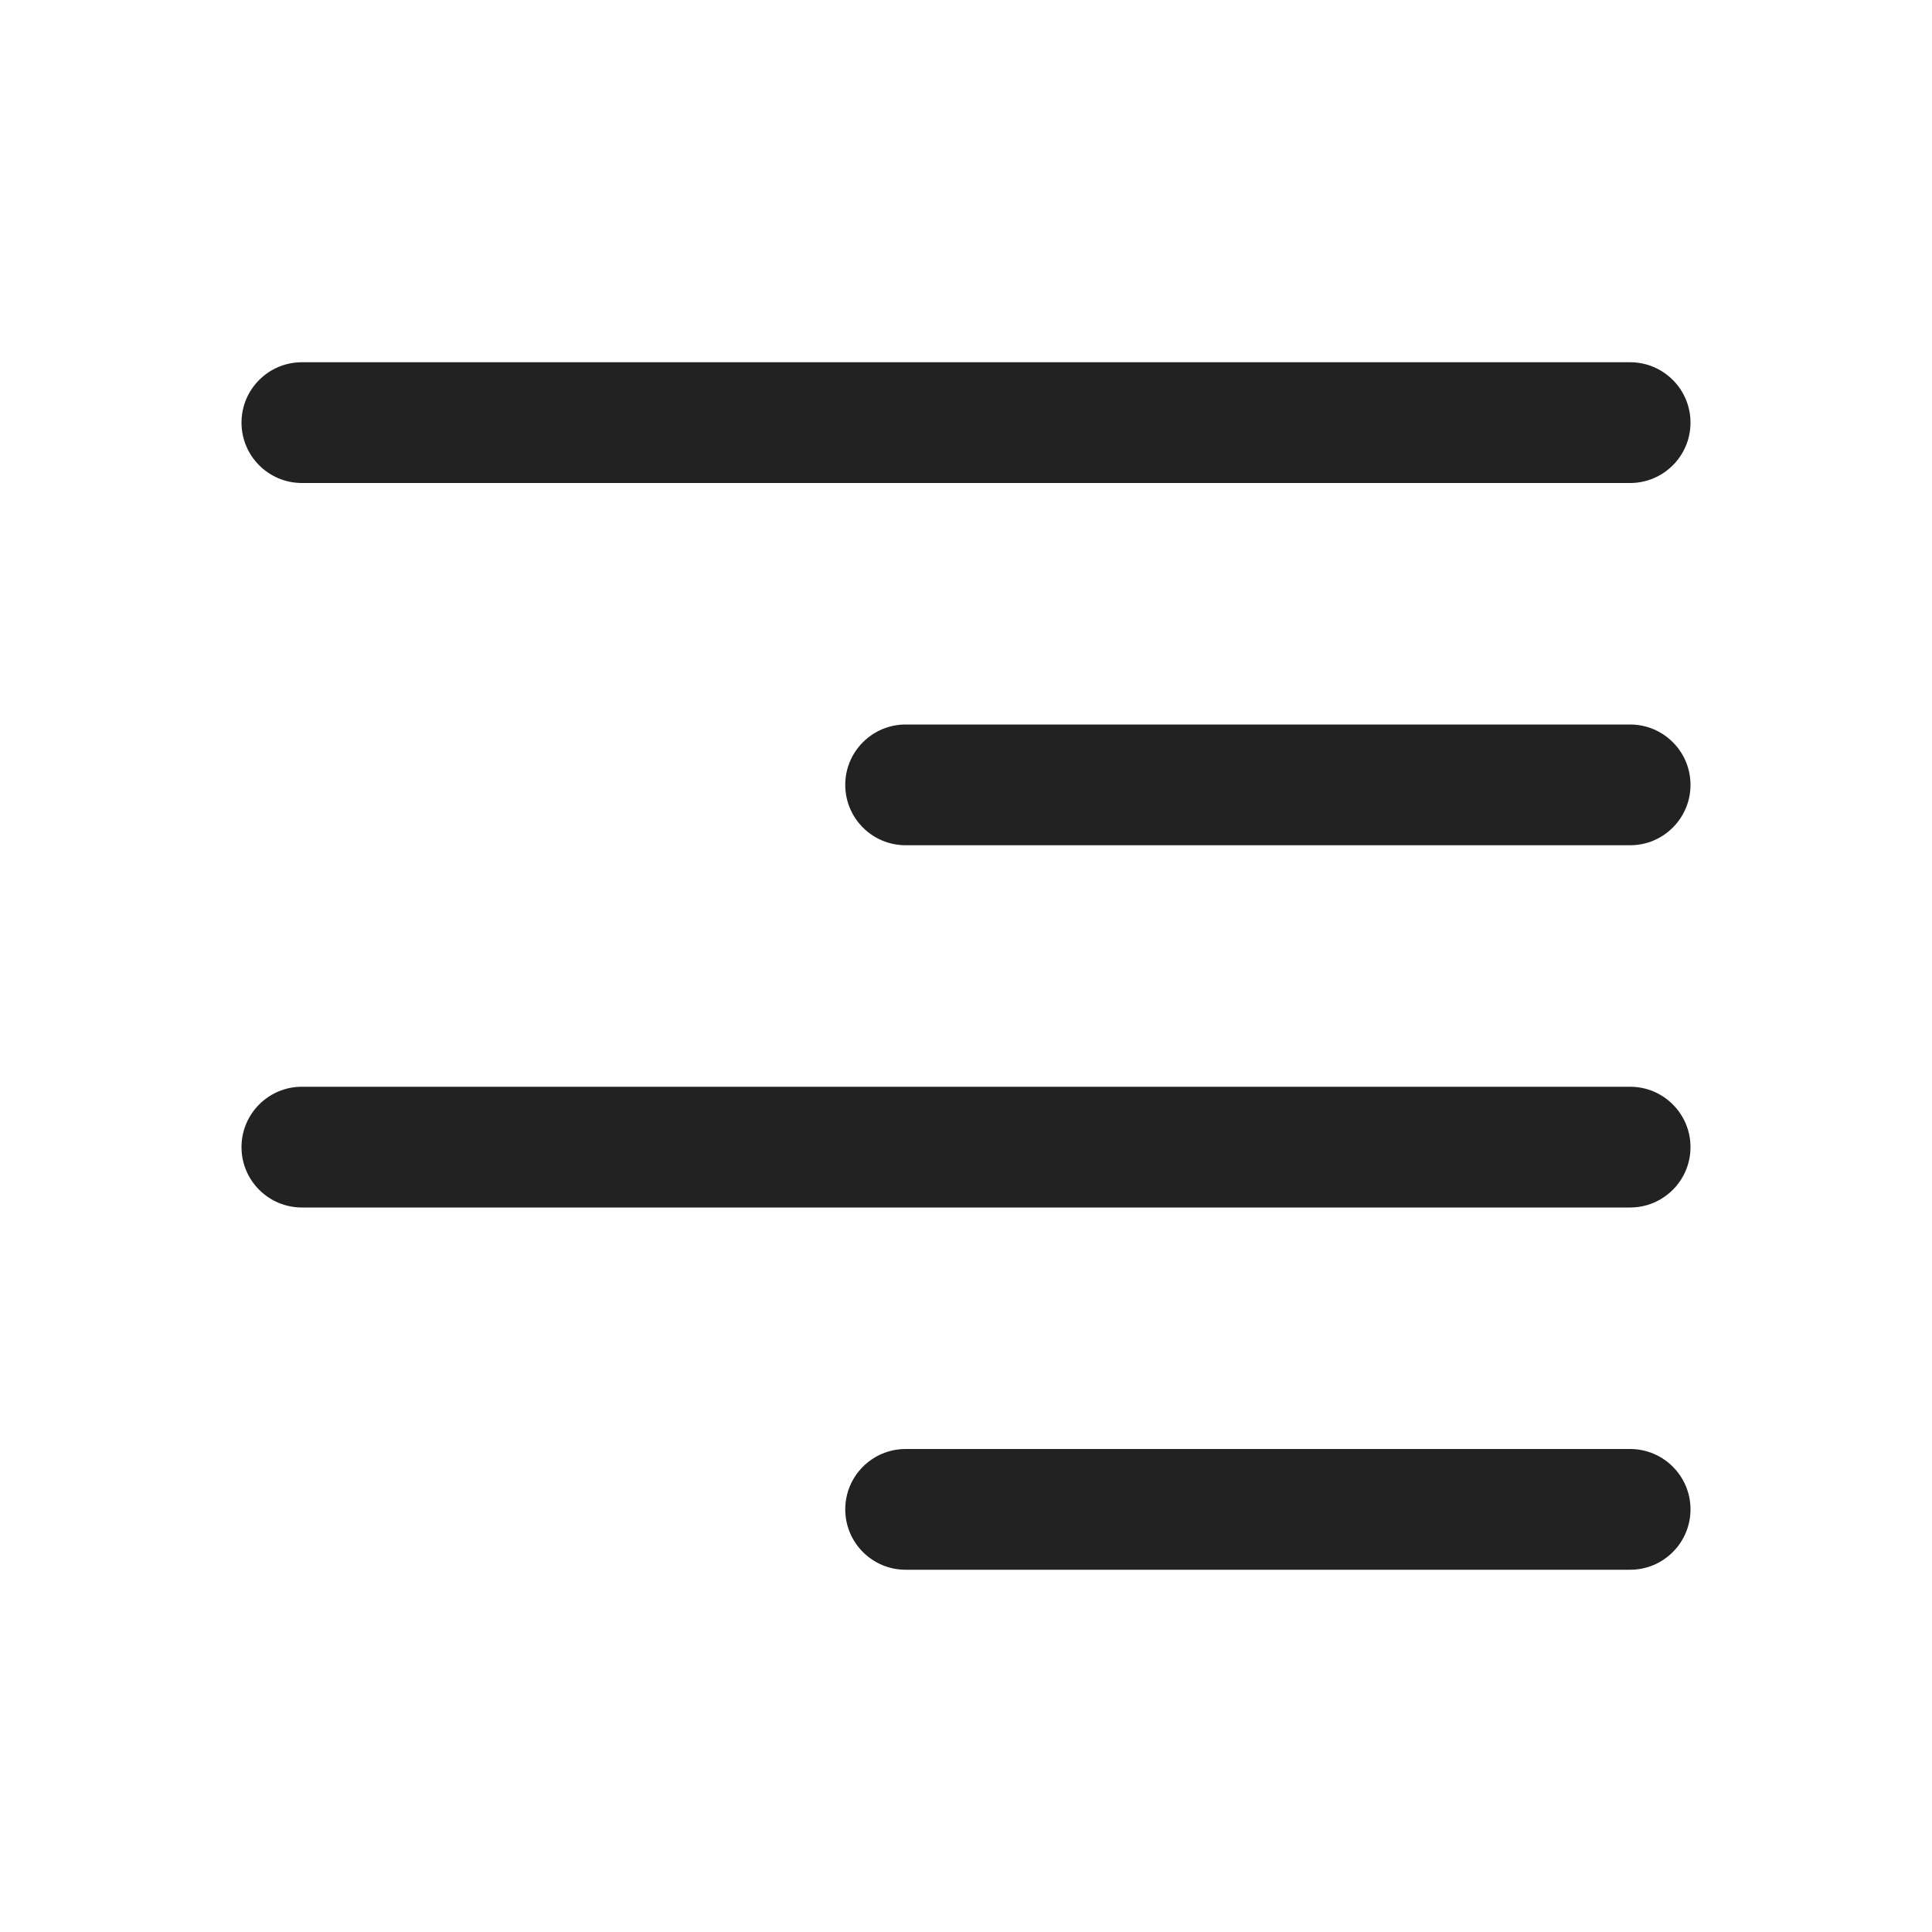
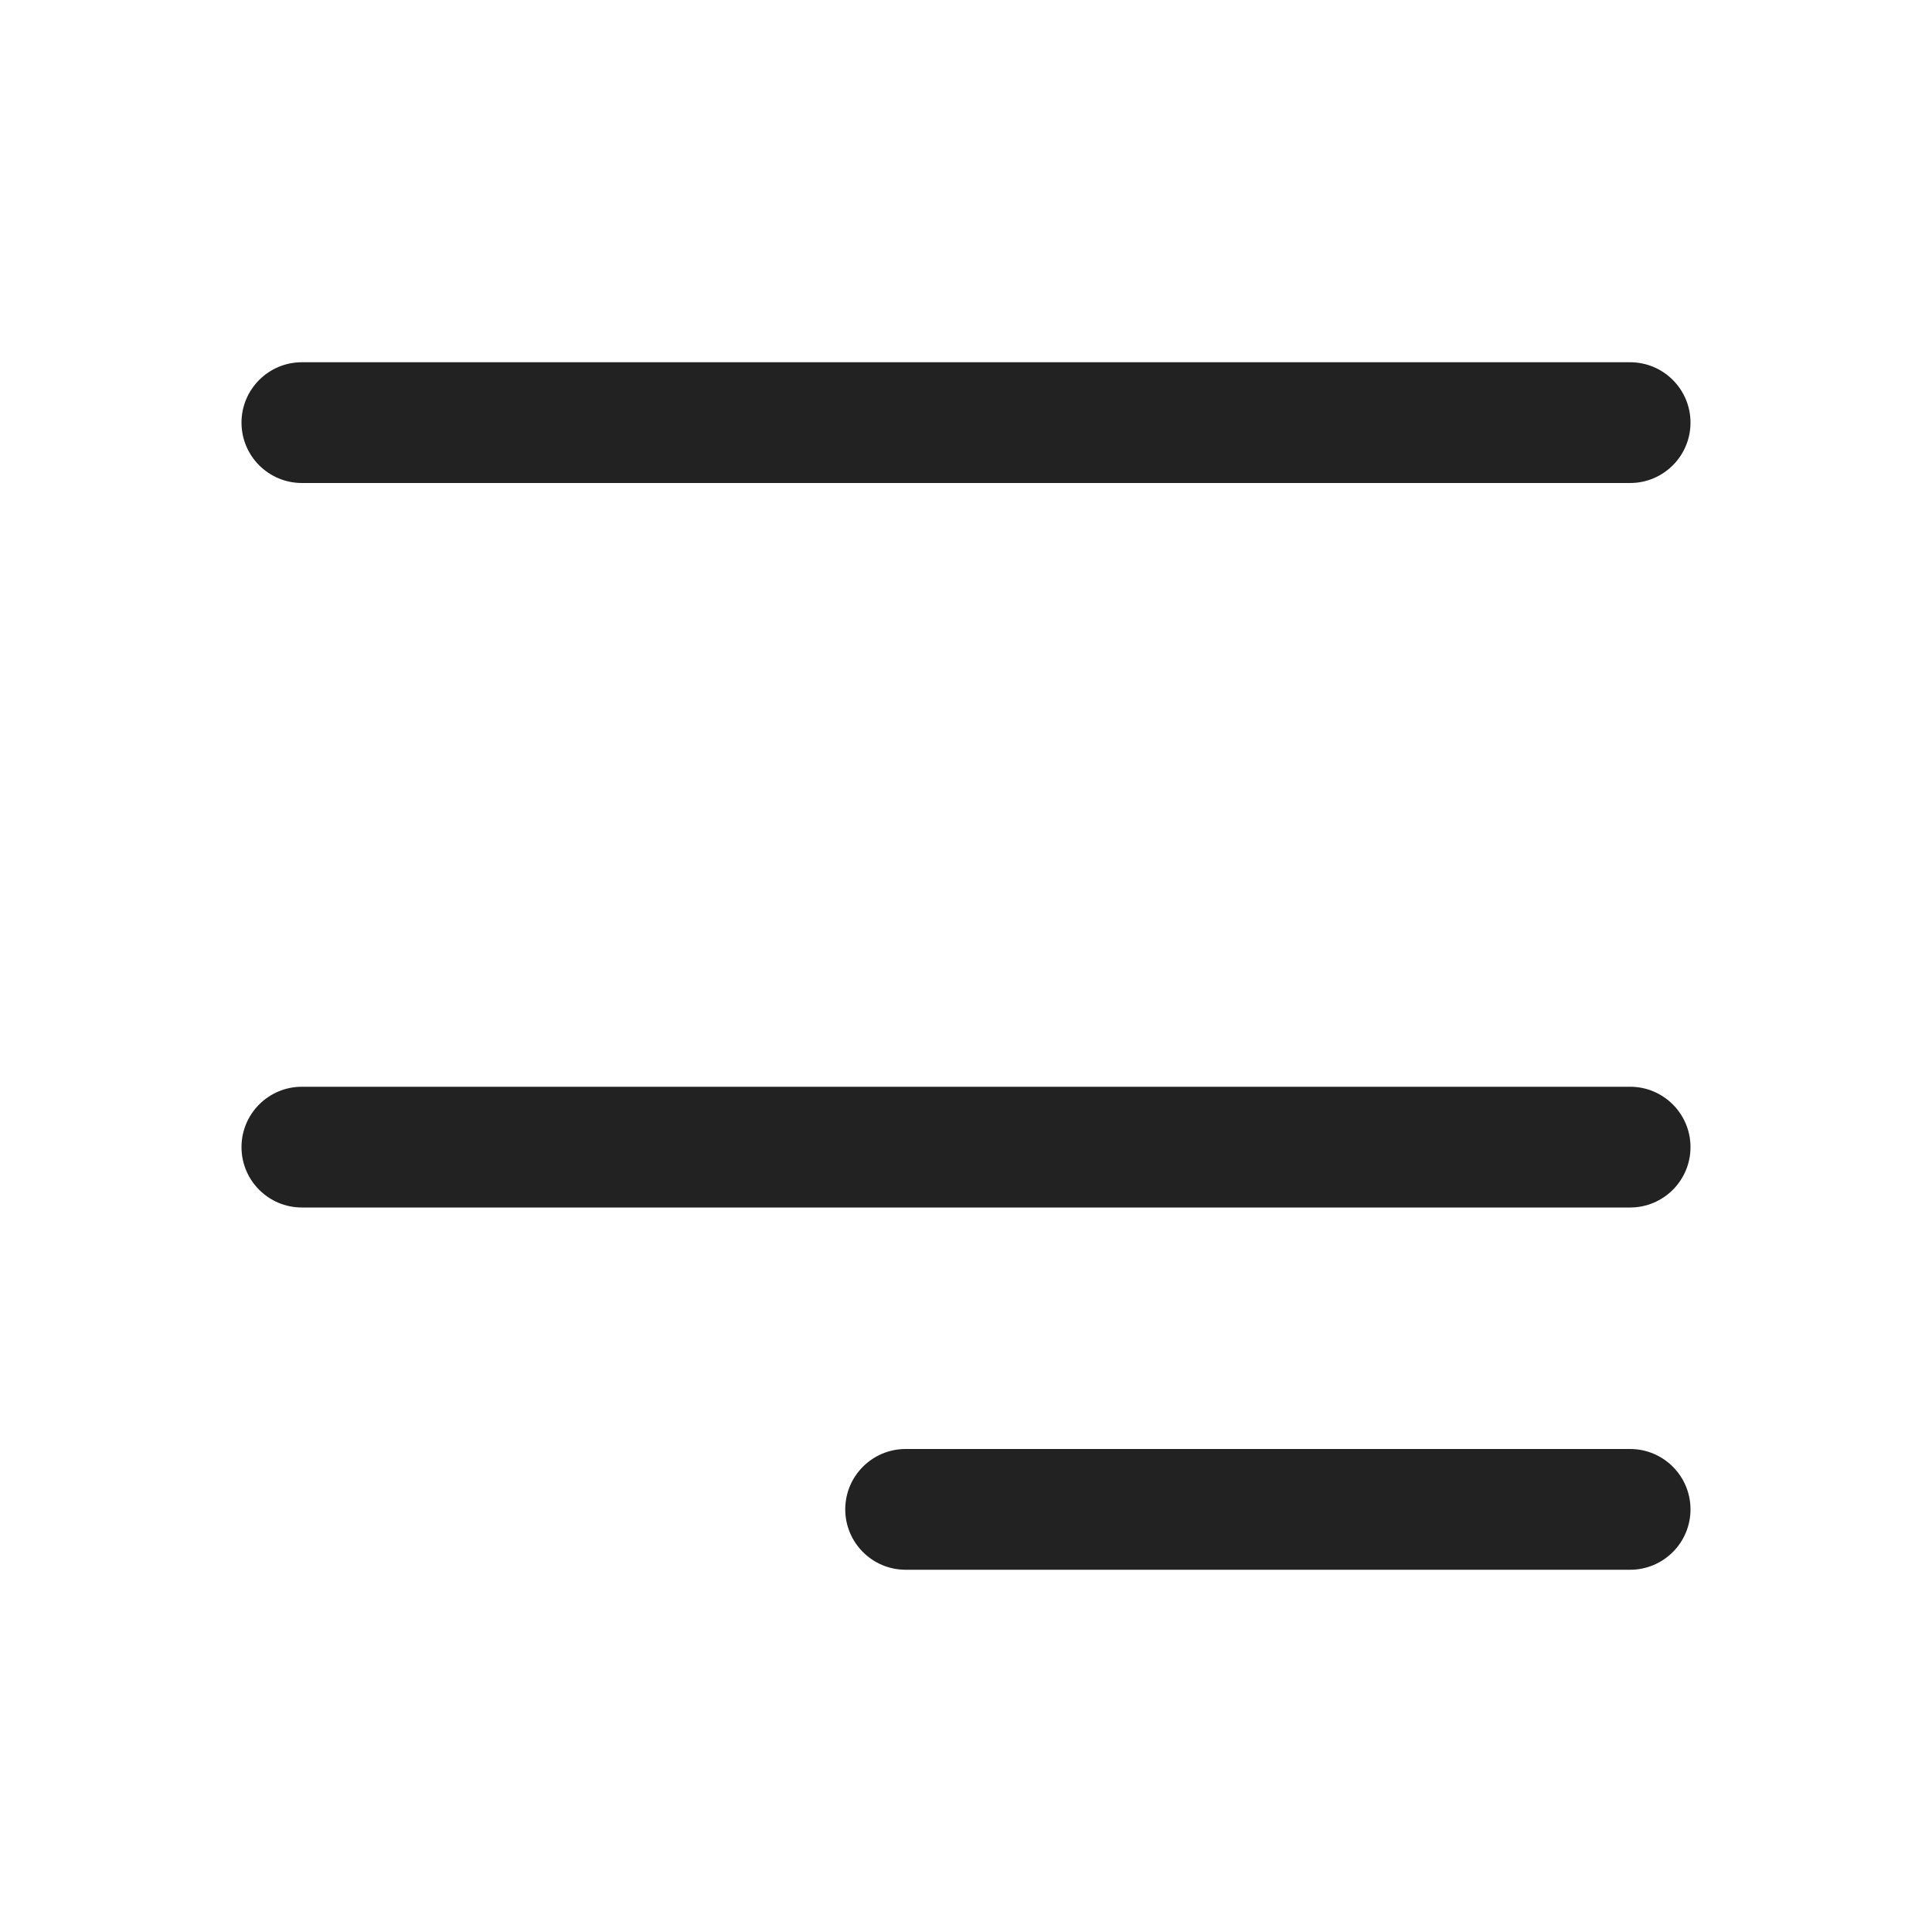
<svg xmlns="http://www.w3.org/2000/svg" width="32" height="32" viewBox="0 0 32 32" fill="none">
  <path d="M5 6C4.448 6 4 6.448 4 7C4 7.552 4.448 8 5 8H27C27.552 8 28 7.552 28 7C28 6.448 27.552 6 27 6H5Z" fill="#222222" />
-   <path d="M14 13C14 12.448 14.448 12 15 12H27C27.552 12 28 12.448 28 13C28 13.552 27.552 14 27 14H15C14.448 14 14 13.552 14 13Z" fill="#222222" />
  <path d="M5 18C4.448 18 4 18.448 4 19C4 19.552 4.448 20 5 20H27C27.552 20 28 19.552 28 19C28 18.448 27.552 18 27 18H5Z" fill="#222222" />
  <path d="M15 24C14.448 24 14 24.448 14 25C14 25.552 14.448 26 15 26H27C27.552 26 28 25.552 28 25C28 24.448 27.552 24 27 24H15Z" fill="#222222" />
</svg>